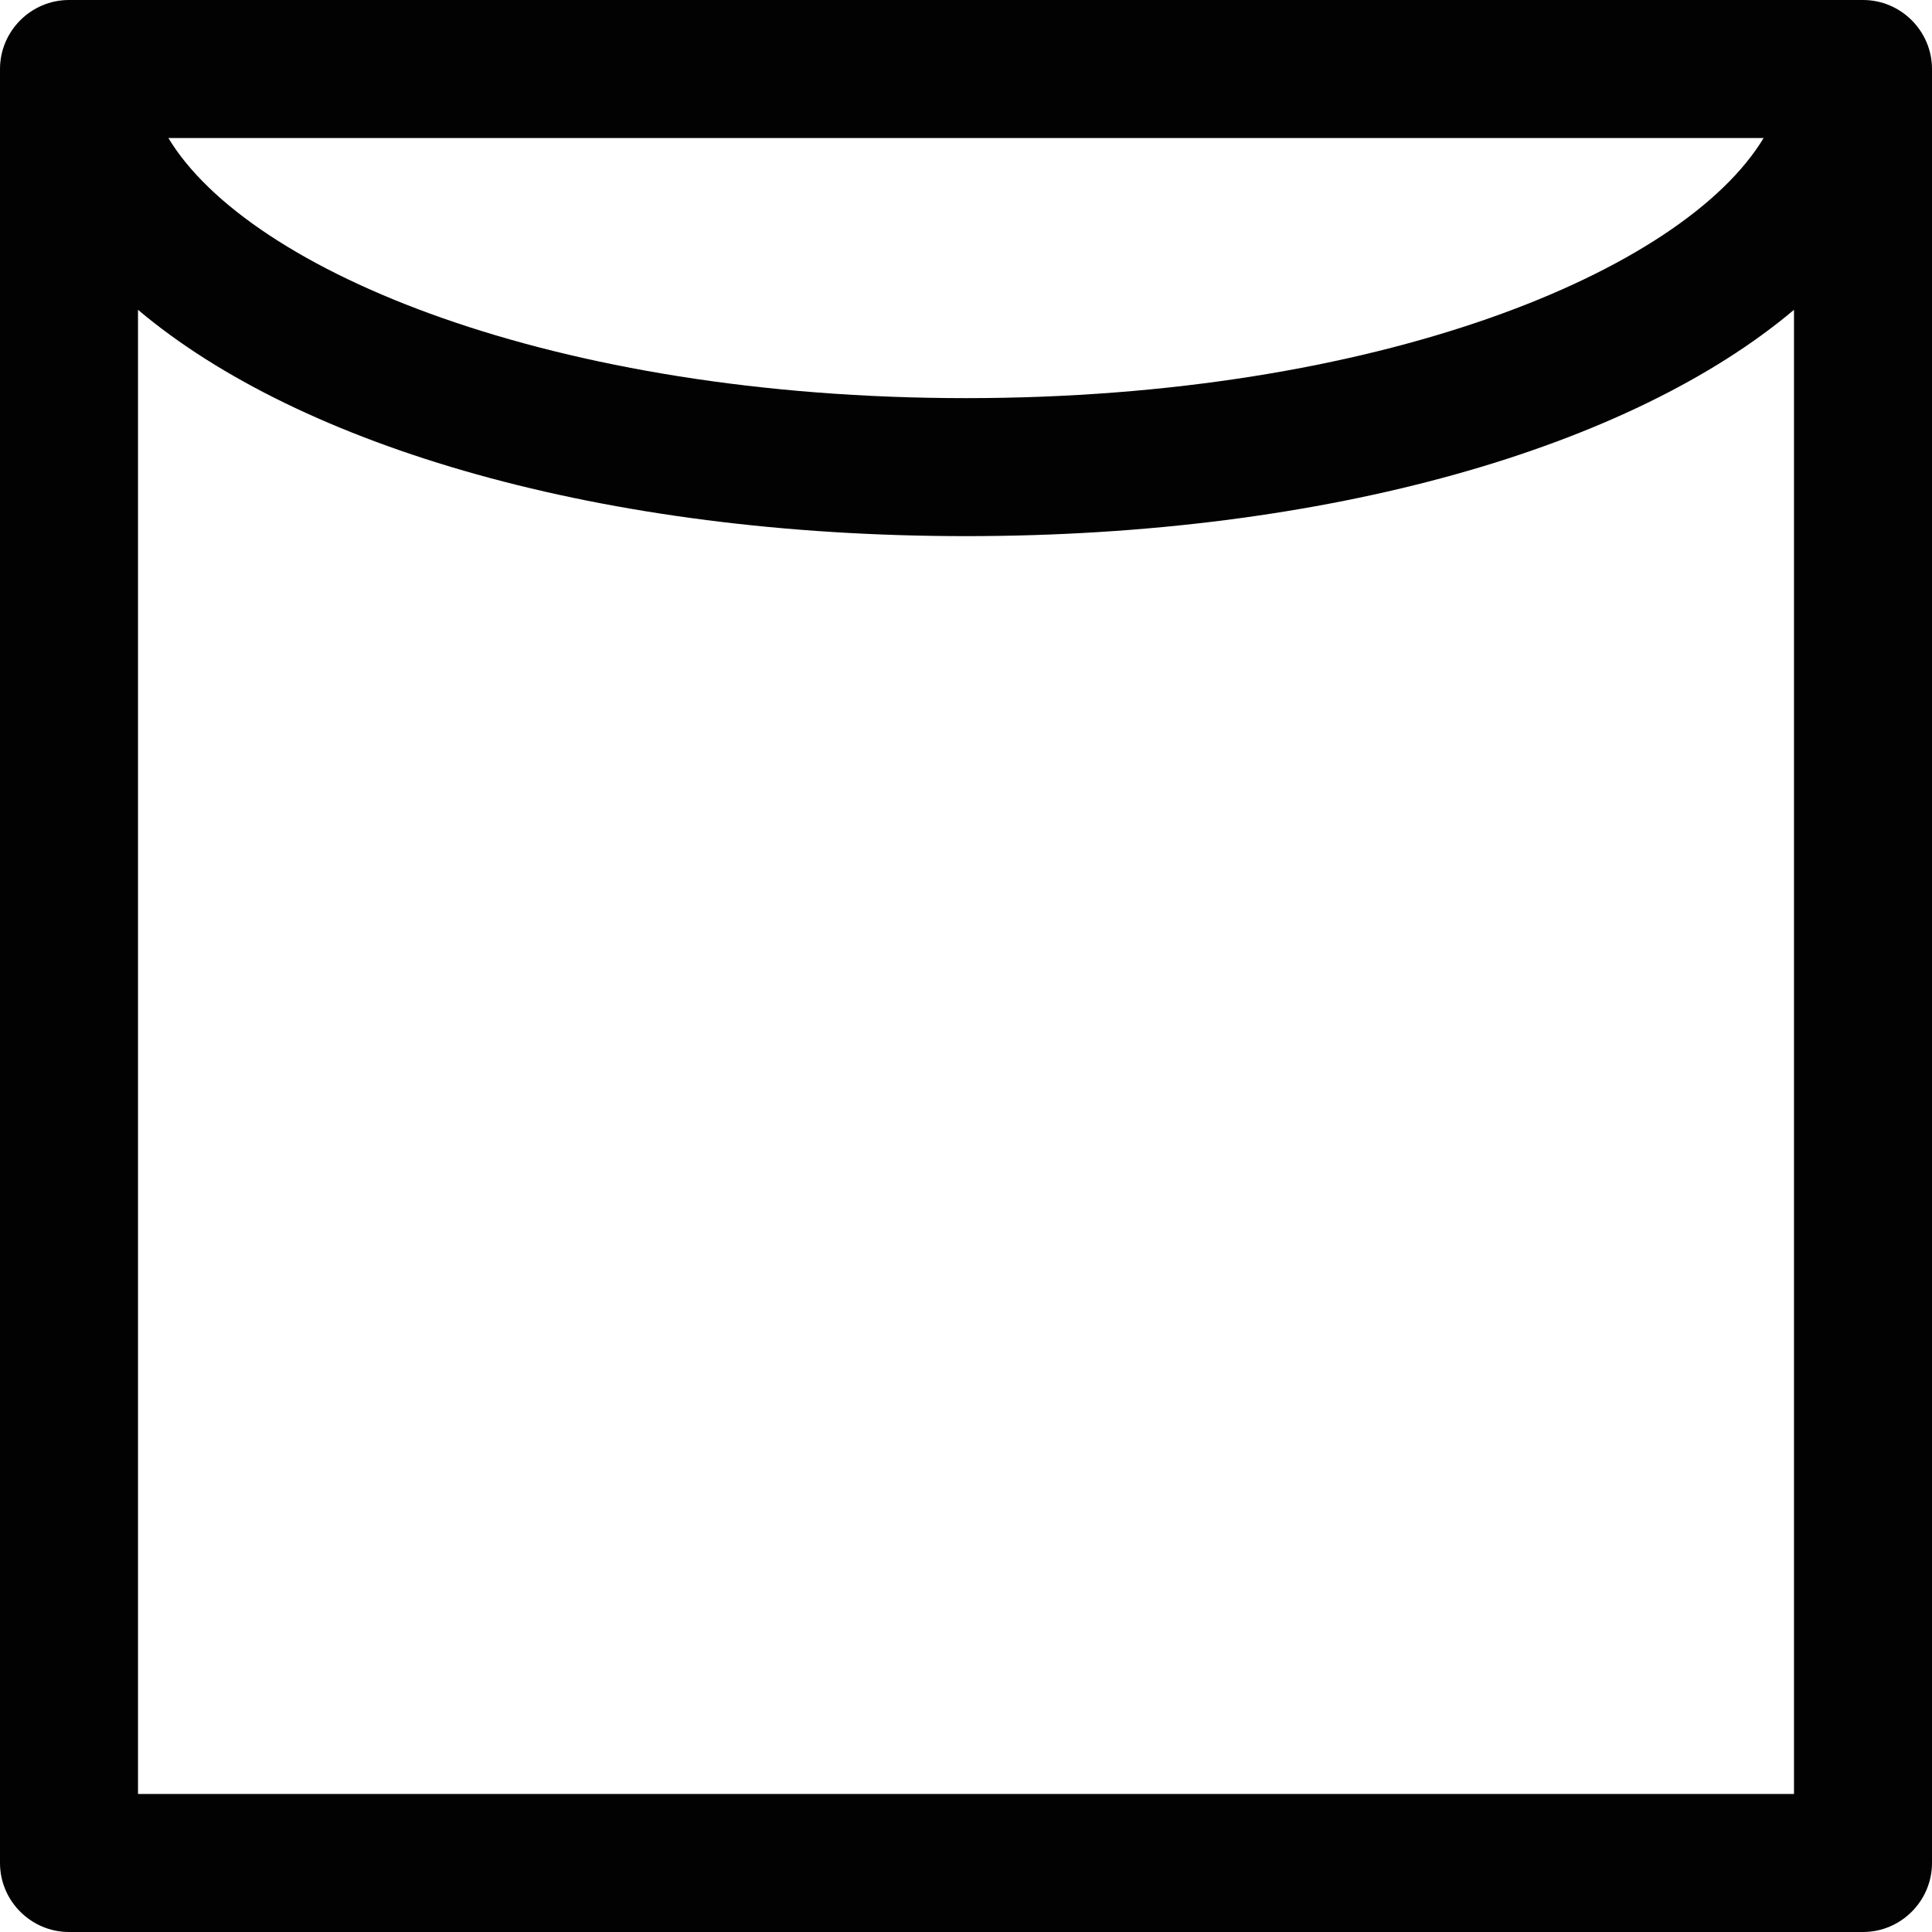
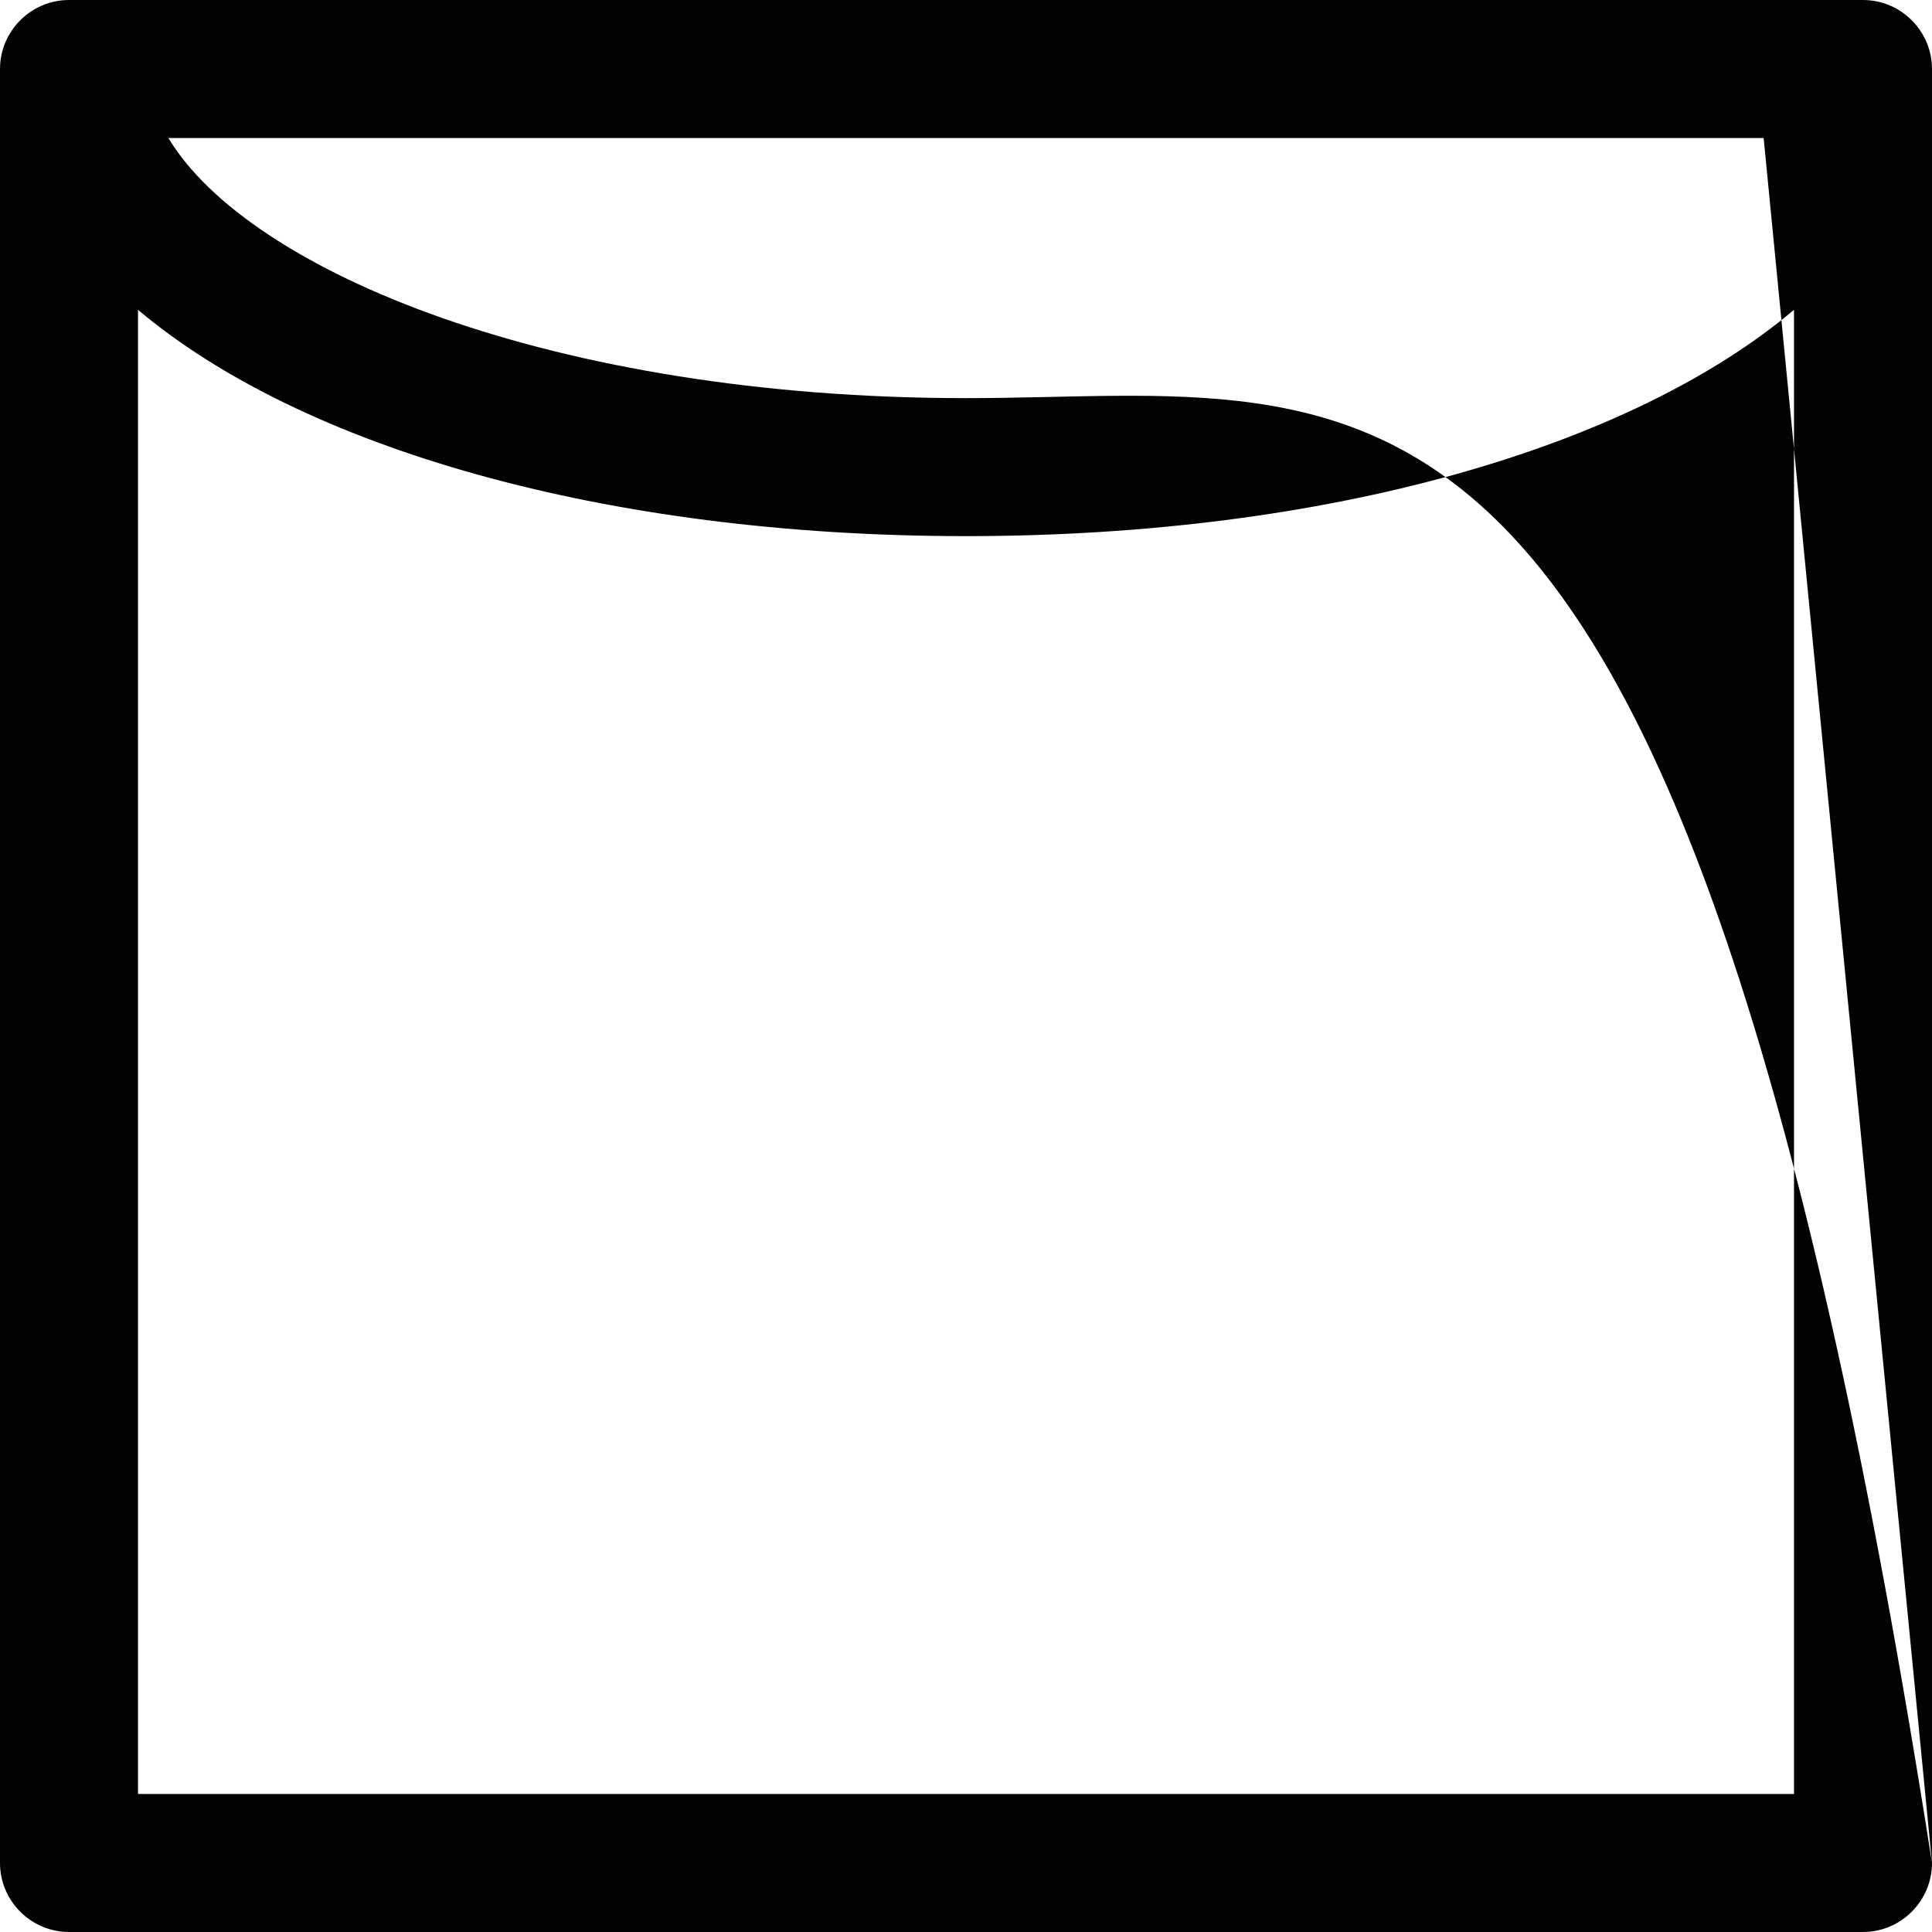
<svg xmlns="http://www.w3.org/2000/svg" version="1.1" id="Lager_2" x="0px" y="0px" viewBox="0 0 28 28" style="enable-background:new 0 0 28 28;" xml:space="preserve">
  <style type="text/css">
	.st0{fill:#020203;}
</style>
-   <path class="st0" d="M28,27V1c0-0.55-0.45-1-1-1h-0.12H1.12H1C0.45,0,0,0.45,0,1v26c0,0.55,0.45,1,1,1h26C27.55,28,28,27.55,28,27z   M25.56,2C24.39,3.94,19.97,5.77,14,5.77C8.03,5.77,3.61,3.94,2.44,2H25.56z M26,26H2V4.49c2.36,1.99,6.74,3.28,12,3.28  c5.26,0,9.64-1.29,12-3.28V26z" />
+   <path class="st0" d="M28,27V1c0-0.55-0.45-1-1-1h-0.12H1.12H1C0.45,0,0,0.45,0,1v26c0,0.55,0.45,1,1,1h26C27.55,28,28,27.55,28,27z   C24.39,3.94,19.97,5.77,14,5.77C8.03,5.77,3.61,3.94,2.44,2H25.56z M26,26H2V4.49c2.36,1.99,6.74,3.28,12,3.28  c5.26,0,9.64-1.29,12-3.28V26z" />
</svg>